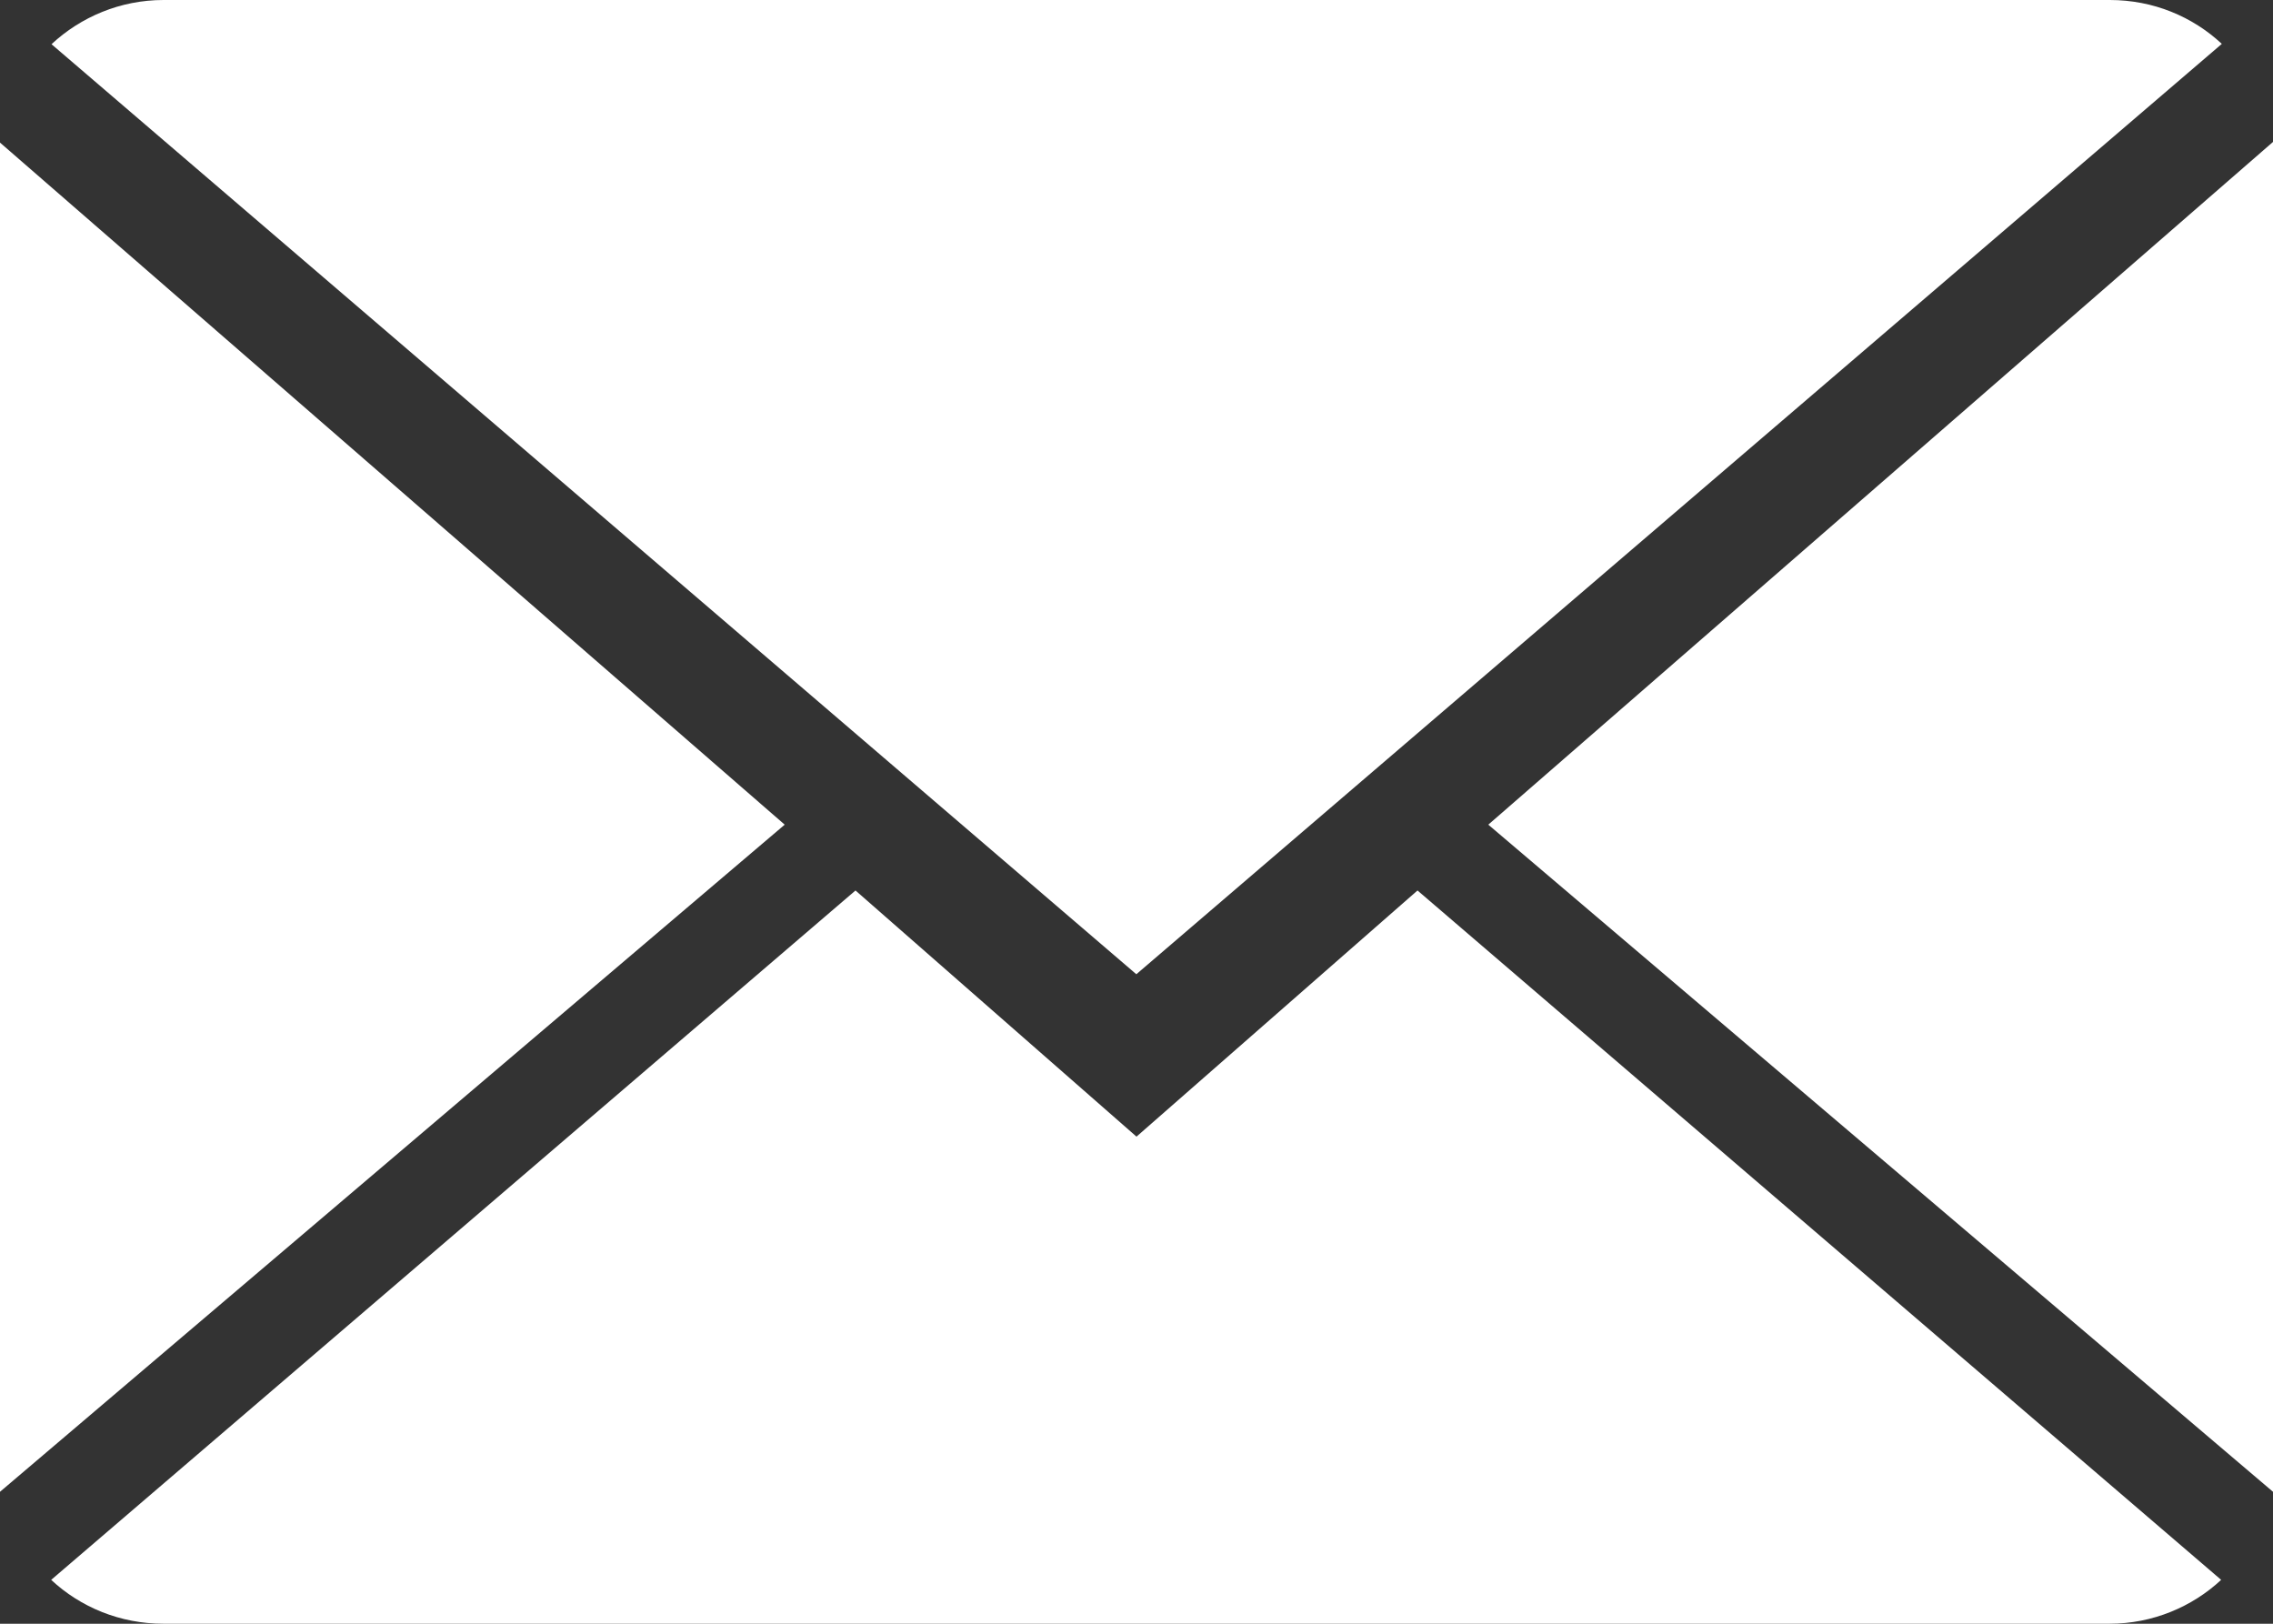
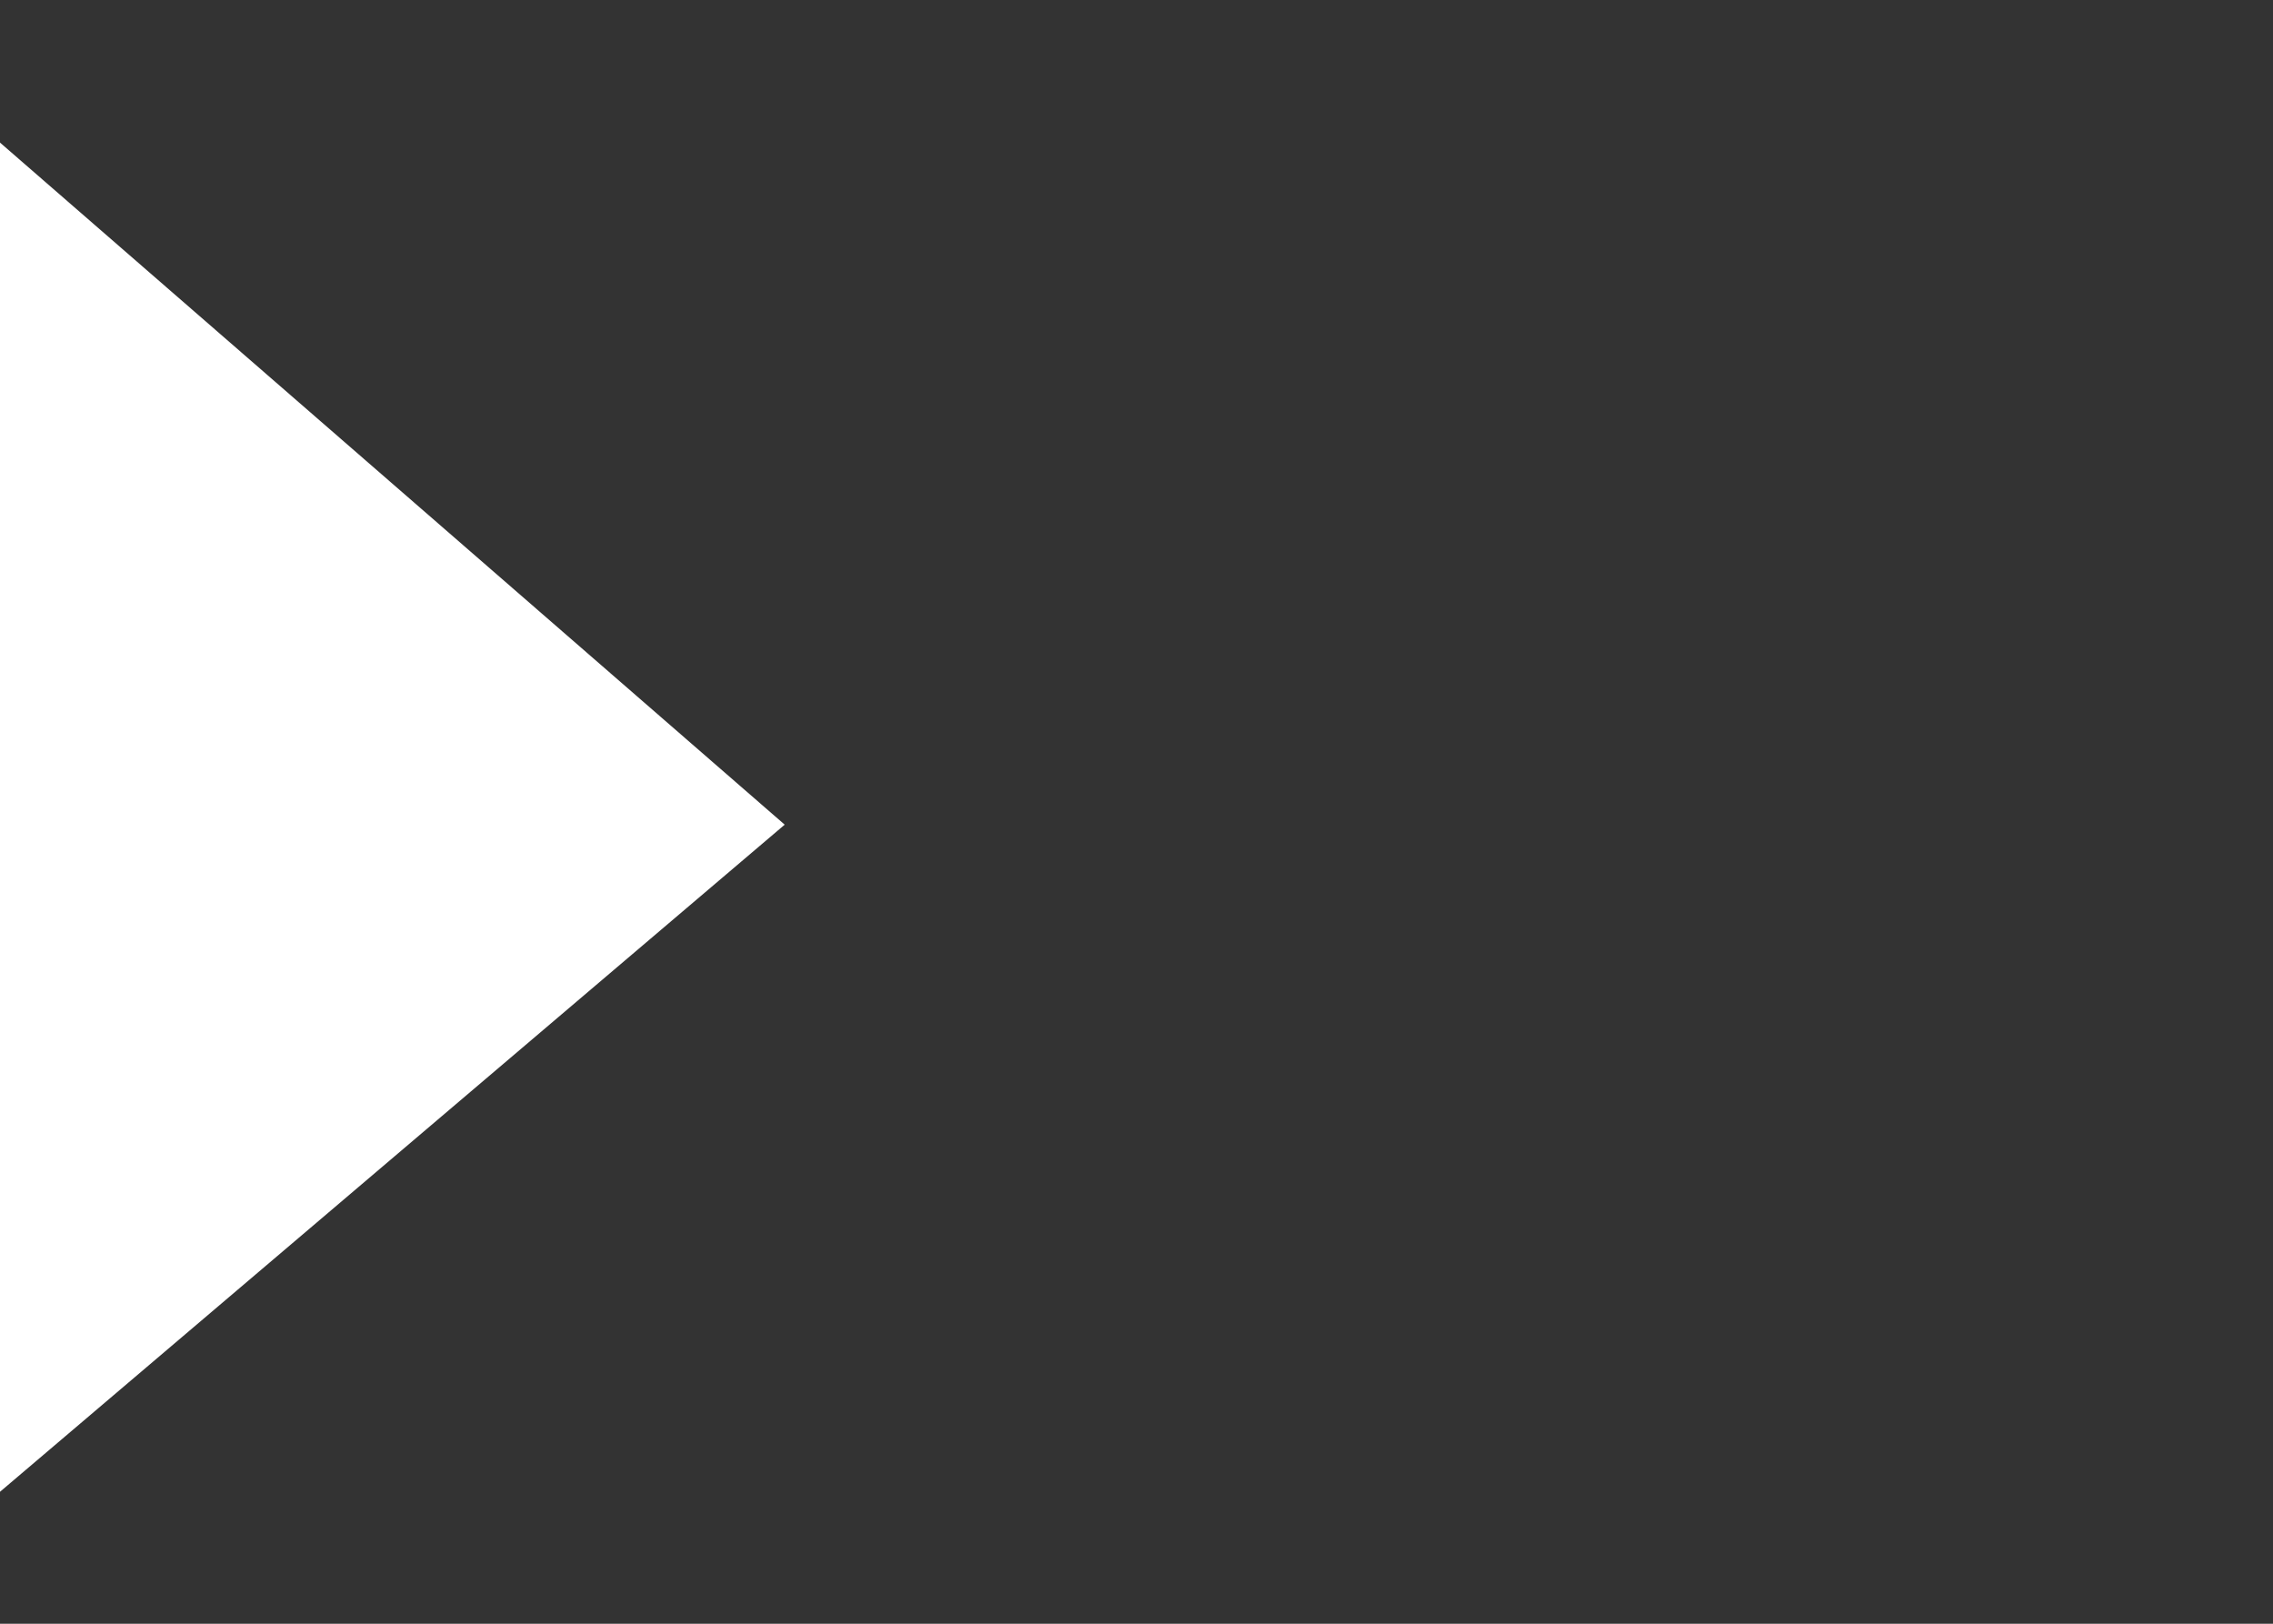
<svg xmlns="http://www.w3.org/2000/svg" id="Layer_2" data-name="Layer 2" viewBox="0 0 68.39 48.85">
  <rect x="0" y="0" width="68.39" height="48.85" fill="#333333" stroke="none" />
  <defs>
    <style>
      .cls-1 {
        fill: #fff;
        stroke-width: 0px;
      }
    </style>
  </defs>
  <g id="Layer_1-2" data-name="Layer 1">
    <g>
-       <path class="cls-1" d="m34.2,34.2l-8.46-7.41L1.54,47.53c.88.82,2.07,1.32,3.38,1.32h58.55c1.3,0,2.49-.51,3.36-1.32l-24.18-20.74-8.46,7.41Z" />
-       <path class="cls-1" d="m66.85,1.32c-.88-.82-2.06-1.32-3.37-1.32H4.92c-1.3,0-2.49.51-3.37,1.33l32.64,27.98L66.85,1.32Z" />
      <polygon class="cls-1" points="0 4.29 0 44.88 23.61 24.81 0 4.29" />
-       <polygon class="cls-1" points="44.78 24.81 68.39 44.88 68.39 4.27 44.78 24.81" />
    </g>
  </g>
</svg>